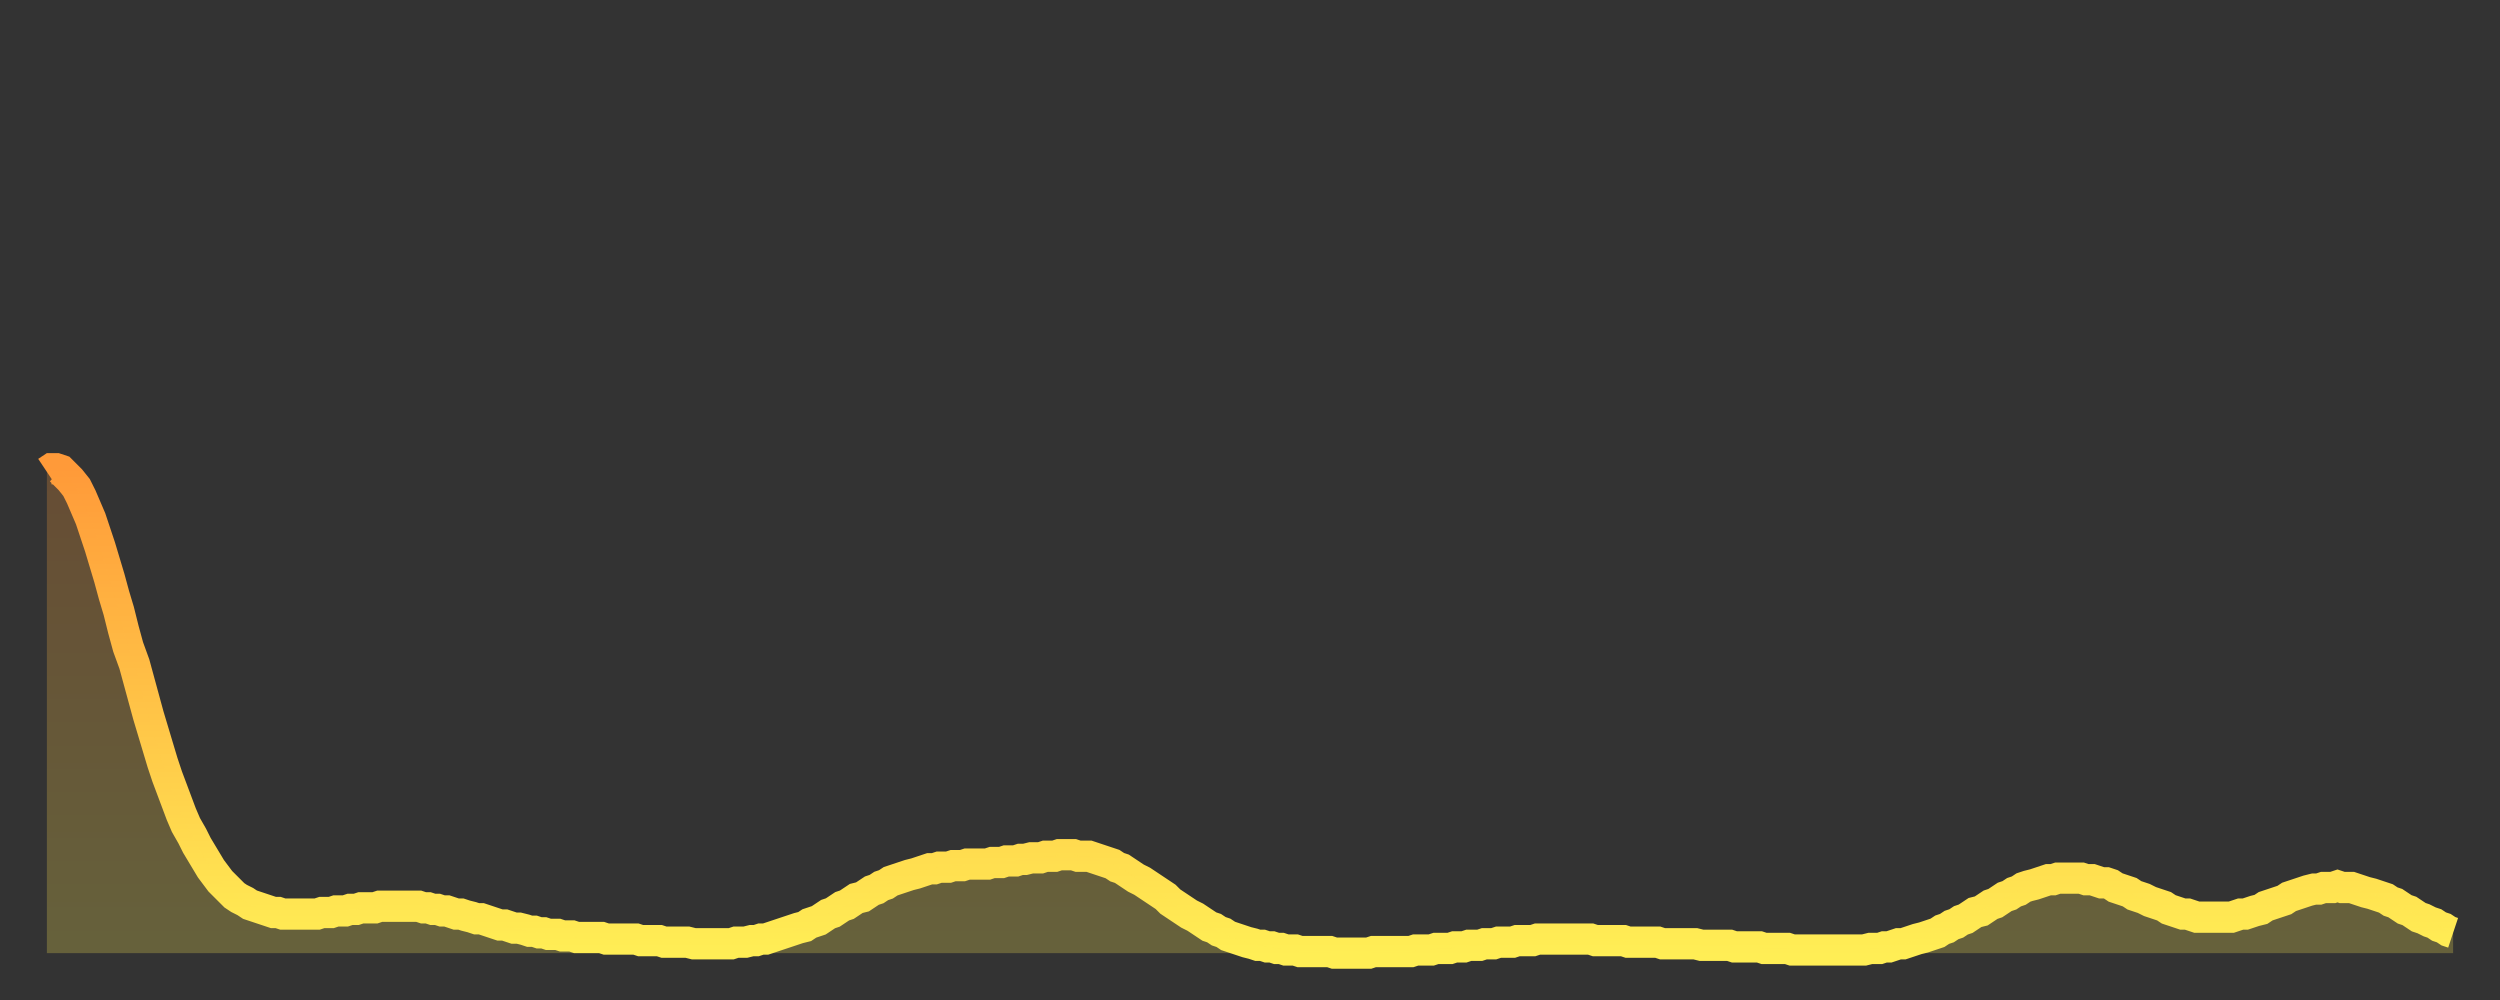
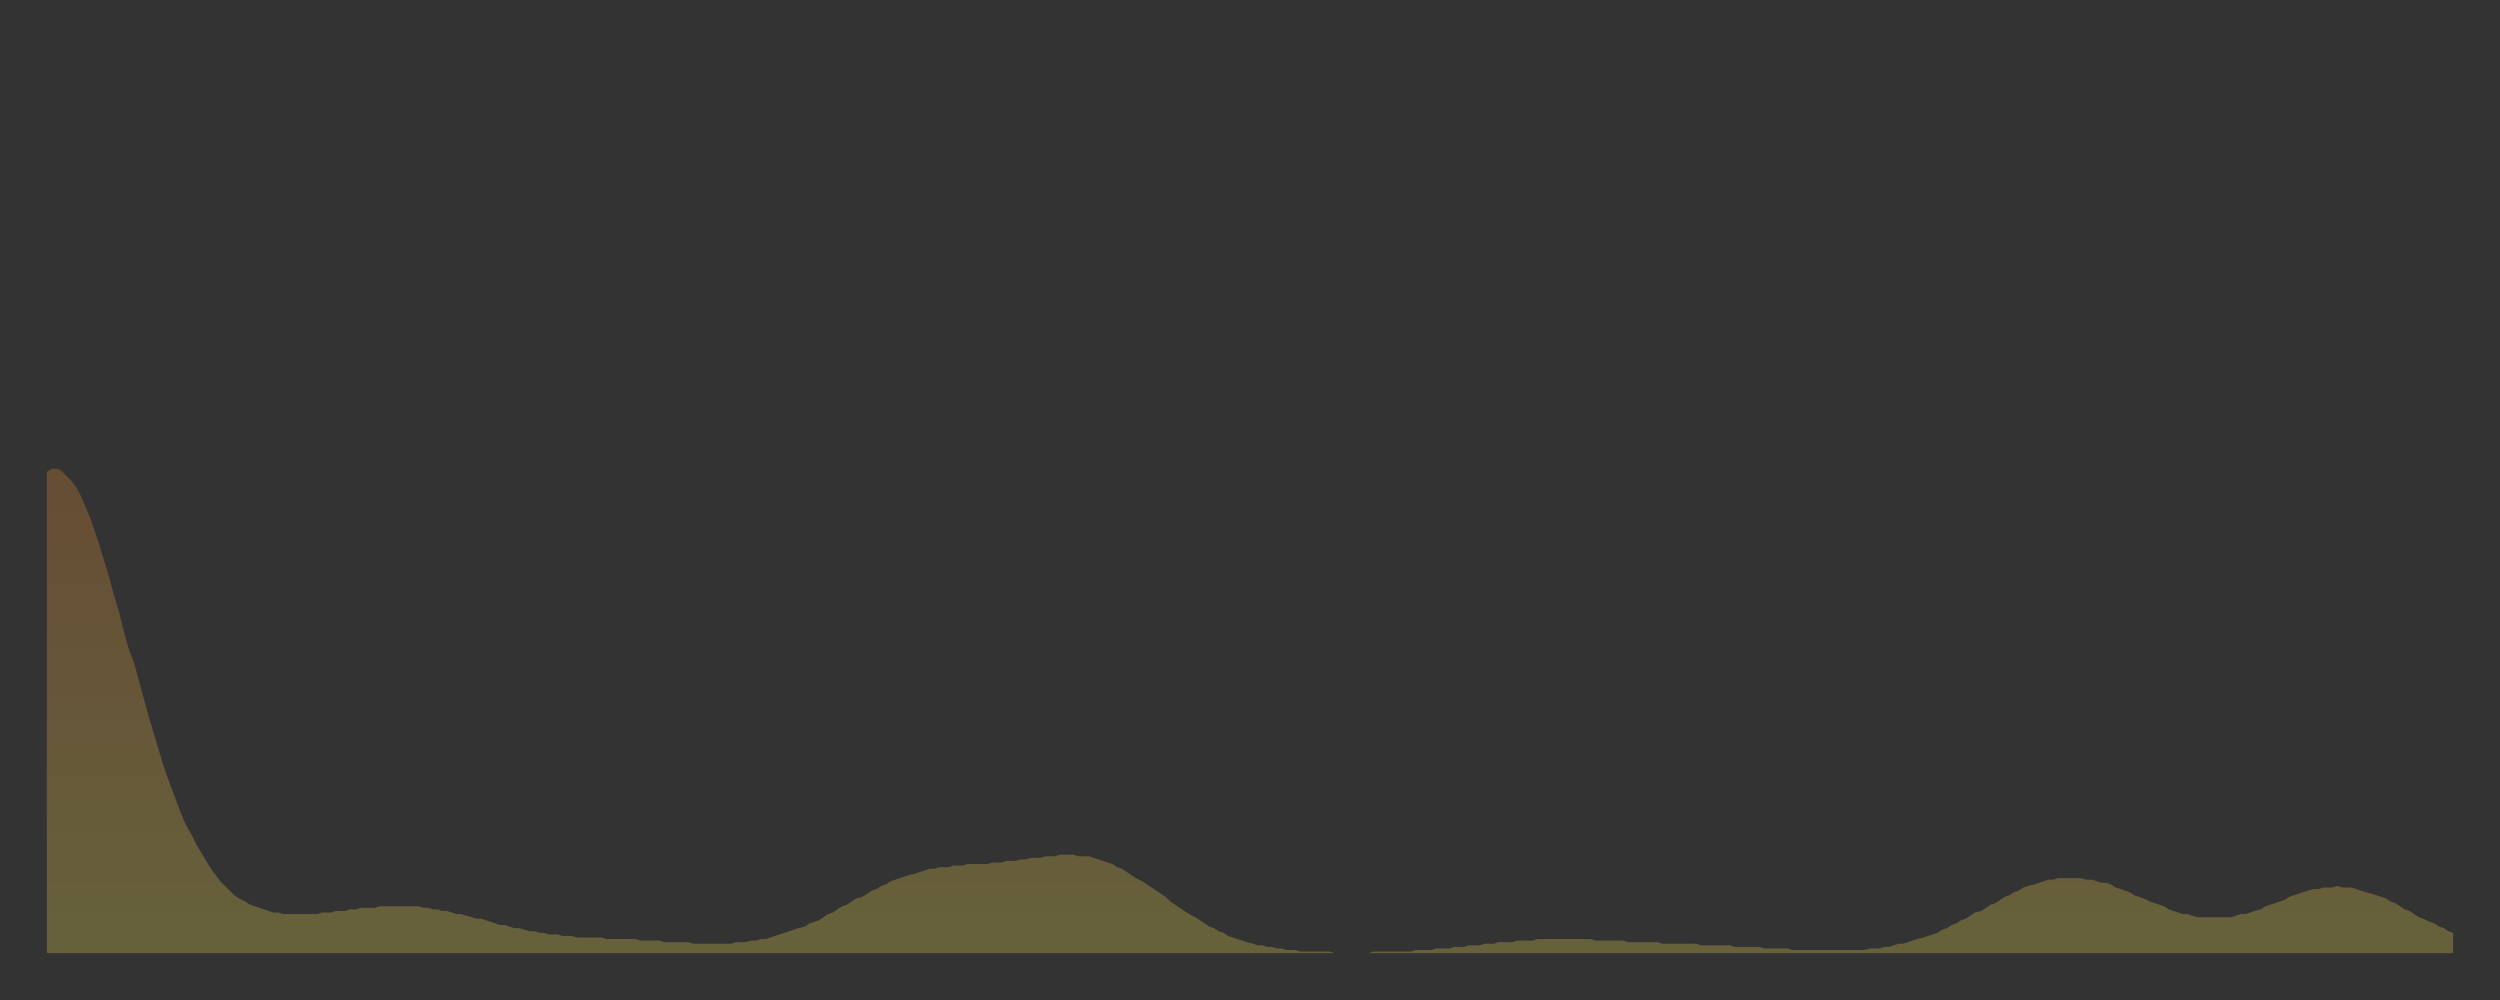
<svg xmlns="http://www.w3.org/2000/svg" baseProfile="full" height="64" version="1.1" width="160">
  <rect width="100%" height="100%" fill="#333333" stroke="none" />
  <defs>
    <linearGradient id="id1283544" x1="0" x2="0" y1="0" y2="1">
      <stop offset="0%" stop-color="#ff9a39" />
      <stop offset="50%" stop-color="#ffc447" />
      <stop offset="100%" stop-color="#ffee55" />
    </linearGradient>
  </defs>
  <g transform="translate(3,3)">
    <g>
-       <path d="M 0.0 27.2 0.3 27.0 0.6 27.0 0.9 27.1 1.2 27.4 1.5 27.7 1.9 28.2 2.2 28.8 2.5 29.5 2.8 30.2 3.1 31.1 3.4 32.0 3.7 33.0 4.0 34.0 4.3 35.1 4.6 36.1 4.9 37.3 5.2 38.4 5.6 39.5 5.9 40.6 6.2 41.7 6.5 42.8 6.8 43.8 7.1 44.8 7.4 45.8 7.7 46.7 8.0 47.5 8.3 48.3 8.6 49.1 8.9 49.8 9.3 50.5 9.6 51.1 9.9 51.6 10.2 52.1 10.5 52.6 10.8 53.0 11.1 53.4 11.4 53.7 11.7 54.0 12.0 54.3 12.3 54.5 12.7 54.7 13.0 54.9 13.3 55.0 13.6 55.1 13.9 55.2 14.2 55.3 14.5 55.4 14.8 55.4 15.1 55.5 15.4 55.5 15.7 55.5 16.0 55.5 16.4 55.5 16.7 55.5 17.0 55.5 17.3 55.5 17.6 55.4 17.9 55.4 18.2 55.4 18.5 55.3 18.8 55.3 19.1 55.3 19.4 55.2 19.8 55.2 20.1 55.1 20.4 55.1 20.7 55.1 21.0 55.1 21.3 55.0 21.6 55.0 21.9 55.0 22.2 55.0 22.5 55.0 22.8 55.0 23.1 55.0 23.5 55.0 23.8 55.0 24.1 55.1 24.4 55.1 24.7 55.2 25.0 55.2 25.3 55.3 25.6 55.3 25.9 55.4 26.2 55.5 26.5 55.5 26.8 55.6 27.2 55.7 27.5 55.8 27.8 55.8 28.1 55.9 28.4 56.0 28.7 56.1 29.0 56.2 29.3 56.2 29.6 56.3 29.9 56.4 30.2 56.4 30.6 56.5 30.9 56.6 31.2 56.6 31.5 56.7 31.8 56.7 32.1 56.8 32.4 56.8 32.7 56.8 33.0 56.9 33.3 56.9 33.6 56.9 33.9 57.0 34.3 57.0 34.6 57.0 34.9 57.0 35.2 57.0 35.5 57.0 35.8 57.1 36.1 57.1 36.4 57.1 36.7 57.1 37.0 57.1 37.3 57.1 37.7 57.1 38.0 57.2 38.3 57.2 38.6 57.2 38.9 57.2 39.2 57.2 39.5 57.3 39.8 57.3 40.1 57.3 40.4 57.3 40.7 57.3 41.0 57.3 41.4 57.4 41.7 57.4 42.0 57.4 42.3 57.4 42.6 57.4 42.9 57.4 43.2 57.4 43.5 57.4 43.8 57.4 44.1 57.3 44.4 57.3 44.7 57.3 45.1 57.2 45.4 57.2 45.7 57.1 46.0 57.1 46.3 57.0 46.6 56.9 46.9 56.8 47.2 56.7 47.5 56.6 47.8 56.5 48.1 56.4 48.5 56.3 48.8 56.1 49.1 56.0 49.4 55.9 49.7 55.7 50.0 55.5 50.3 55.4 50.6 55.2 50.9 55.0 51.2 54.9 51.5 54.7 51.8 54.5 52.2 54.4 52.5 54.2 52.8 54.0 53.1 53.9 53.4 53.7 53.7 53.6 54.0 53.4 54.3 53.3 54.6 53.2 54.9 53.1 55.2 53.0 55.6 52.9 55.9 52.8 56.2 52.7 56.5 52.6 56.8 52.6 57.1 52.5 57.4 52.5 57.7 52.5 58.0 52.4 58.3 52.4 58.6 52.4 58.9 52.3 59.3 52.3 59.6 52.3 59.9 52.3 60.2 52.3 60.5 52.2 60.8 52.2 61.1 52.2 61.4 52.1 61.7 52.1 62.0 52.1 62.3 52.0 62.6 52.0 63.0 51.9 63.3 51.9 63.6 51.9 63.9 51.8 64.2 51.8 64.5 51.8 64.8 51.7 65.1 51.7 65.4 51.7 65.7 51.7 66.0 51.8 66.4 51.8 66.7 51.8 67.0 51.9 67.3 52.0 67.6 52.1 67.9 52.2 68.2 52.3 68.5 52.5 68.8 52.6 69.1 52.8 69.4 53.0 69.7 53.2 70.1 53.4 70.4 53.6 70.7 53.8 71.0 54.0 71.3 54.2 71.6 54.4 71.9 54.7 72.2 54.9 72.5 55.1 72.8 55.3 73.1 55.5 73.5 55.7 73.8 55.9 74.1 56.1 74.4 56.3 74.7 56.4 75.0 56.6 75.3 56.7 75.6 56.9 75.9 57.0 76.2 57.1 76.5 57.2 76.8 57.3 77.2 57.4 77.5 57.5 77.8 57.5 78.1 57.6 78.4 57.6 78.7 57.7 79.0 57.7 79.3 57.8 79.6 57.8 79.9 57.8 80.2 57.9 80.5 57.9 80.9 57.9 81.2 57.9 81.5 57.9 81.8 57.9 82.1 57.9 82.4 58.0 82.7 58.0 83.0 58.0 83.3 58.0 83.6 58.0 83.9 58.0 84.3 58.0 84.6 58.0 84.9 57.9 85.2 57.9 85.5 57.9 85.8 57.9 86.1 57.9 86.4 57.9 86.7 57.9 87.0 57.9 87.3 57.9 87.6 57.8 88.0 57.8 88.3 57.8 88.6 57.8 88.9 57.7 89.2 57.7 89.5 57.7 89.8 57.7 90.1 57.6 90.4 57.6 90.7 57.6 91.0 57.5 91.4 57.5 91.7 57.5 92.0 57.4 92.3 57.4 92.6 57.4 92.9 57.3 93.2 57.3 93.5 57.3 93.8 57.3 94.1 57.2 94.4 57.2 94.7 57.2 95.1 57.2 95.4 57.1 95.7 57.1 96.0 57.1 96.3 57.1 96.6 57.1 96.9 57.1 97.2 57.1 97.5 57.1 97.8 57.1 98.1 57.1 98.4 57.1 98.8 57.1 99.1 57.2 99.4 57.2 99.7 57.2 100.0 57.2 100.3 57.2 100.6 57.2 100.9 57.2 101.2 57.3 101.5 57.3 101.8 57.3 102.2 57.3 102.5 57.3 102.8 57.3 103.1 57.3 103.4 57.4 103.7 57.4 104.0 57.4 104.3 57.4 104.6 57.4 104.9 57.4 105.2 57.4 105.5 57.4 105.9 57.5 106.2 57.5 106.5 57.5 106.8 57.5 107.1 57.5 107.4 57.5 107.7 57.5 108.0 57.6 108.3 57.6 108.6 57.6 108.9 57.6 109.3 57.6 109.6 57.6 109.9 57.7 110.2 57.7 110.5 57.7 110.8 57.7 111.1 57.7 111.4 57.7 111.7 57.8 112.0 57.8 112.3 57.8 112.6 57.8 113.0 57.8 113.3 57.8 113.6 57.8 113.9 57.8 114.2 57.8 114.5 57.8 114.8 57.8 115.1 57.8 115.4 57.8 115.7 57.8 116.0 57.8 116.3 57.8 116.7 57.7 117.0 57.7 117.3 57.7 117.6 57.6 117.9 57.6 118.2 57.5 118.5 57.4 118.8 57.4 119.1 57.3 119.4 57.2 119.7 57.1 120.1 57.0 120.4 56.9 120.7 56.8 121.0 56.7 121.3 56.5 121.6 56.4 121.9 56.2 122.2 56.1 122.5 55.9 122.8 55.8 123.1 55.6 123.4 55.4 123.8 55.3 124.1 55.1 124.4 54.9 124.7 54.8 125.0 54.6 125.3 54.4 125.6 54.3 125.9 54.1 126.2 54.0 126.5 53.8 126.8 53.7 127.2 53.6 127.5 53.5 127.8 53.4 128.1 53.3 128.4 53.3 128.7 53.2 129.0 53.2 129.3 53.2 129.6 53.2 129.9 53.2 130.2 53.2 130.5 53.3 130.9 53.3 131.2 53.4 131.5 53.5 131.8 53.5 132.1 53.6 132.4 53.8 132.7 53.9 133.0 54.0 133.3 54.1 133.6 54.3 133.9 54.4 134.2 54.5 134.6 54.7 134.9 54.8 135.2 54.9 135.5 55.0 135.8 55.2 136.1 55.3 136.4 55.4 136.7 55.5 137.0 55.5 137.3 55.6 137.6 55.7 138.0 55.7 138.3 55.7 138.6 55.7 138.9 55.7 139.2 55.7 139.5 55.7 139.8 55.7 140.1 55.6 140.4 55.5 140.7 55.5 141.0 55.4 141.3 55.3 141.7 55.2 142.0 55.0 142.3 54.9 142.6 54.8 142.9 54.7 143.2 54.6 143.5 54.4 143.8 54.3 144.1 54.2 144.4 54.1 144.7 54.0 145.1 53.9 145.4 53.9 145.7 53.8 146.0 53.8 146.3 53.8 146.6 53.7 146.9 53.8 147.2 53.8 147.5 53.8 147.8 53.9 148.1 54.0 148.4 54.1 148.8 54.2 149.1 54.3 149.4 54.4 149.7 54.5 150.0 54.7 150.3 54.8 150.6 55.0 150.9 55.2 151.2 55.3 151.5 55.5 151.8 55.7 152.1 55.8 152.5 56.0 152.8 56.1 153.1 56.3 153.4 56.4 153.7 56.6 154.0 56.7" fill="none" id="graph-curve" opacity="1" stroke="url(#id1283544)" stroke-width="2" />
      <path d="M 0 58 L 0.0 27.2 0.3 27.0 0.6 27.0 0.9 27.1 1.2 27.4 1.5 27.7 1.9 28.2 2.2 28.8 2.5 29.5 2.8 30.2 3.1 31.1 3.4 32.0 3.7 33.0 4.0 34.0 4.3 35.1 4.6 36.1 4.9 37.3 5.2 38.4 5.6 39.5 5.9 40.6 6.2 41.7 6.5 42.8 6.8 43.8 7.1 44.8 7.4 45.8 7.7 46.7 8.0 47.5 8.3 48.3 8.6 49.1 8.9 49.8 9.3 50.5 9.6 51.1 9.9 51.6 10.2 52.1 10.5 52.6 10.8 53.0 11.1 53.4 11.4 53.7 11.7 54.0 12.0 54.3 12.3 54.5 12.7 54.7 13.0 54.9 13.3 55.0 13.6 55.1 13.9 55.2 14.2 55.3 14.5 55.4 14.8 55.4 15.1 55.5 15.4 55.5 15.7 55.5 16.0 55.5 16.4 55.5 16.7 55.5 17.0 55.5 17.3 55.5 17.6 55.4 17.9 55.4 18.2 55.4 18.5 55.3 18.8 55.3 19.1 55.3 19.4 55.2 19.8 55.2 20.1 55.1 20.4 55.1 20.7 55.1 21.0 55.1 21.3 55.0 21.6 55.0 21.9 55.0 22.2 55.0 22.5 55.0 22.8 55.0 23.1 55.0 23.5 55.0 23.8 55.0 24.1 55.1 24.4 55.1 24.7 55.2 25.0 55.2 25.3 55.3 25.6 55.3 25.9 55.4 26.2 55.5 26.5 55.5 26.8 55.6 27.2 55.7 27.5 55.8 27.8 55.8 28.1 55.9 28.4 56.0 28.7 56.1 29.0 56.2 29.3 56.2 29.6 56.3 29.9 56.4 30.2 56.4 30.6 56.5 30.9 56.6 31.2 56.6 31.5 56.7 31.8 56.7 32.1 56.8 32.4 56.8 32.7 56.8 33.0 56.9 33.3 56.9 33.6 56.9 33.9 57.0 34.3 57.0 34.6 57.0 34.9 57.0 35.2 57.0 35.5 57.0 35.8 57.1 36.1 57.1 36.4 57.1 36.7 57.1 37.0 57.1 37.3 57.1 37.7 57.1 38.0 57.2 38.3 57.2 38.6 57.2 38.9 57.2 39.2 57.2 39.5 57.3 39.8 57.3 40.1 57.3 40.4 57.3 40.7 57.3 41.0 57.3 41.4 57.4 41.7 57.4 42.0 57.4 42.3 57.4 42.6 57.4 42.9 57.4 43.2 57.4 43.5 57.4 43.8 57.4 44.1 57.3 44.4 57.3 44.7 57.3 45.1 57.2 45.4 57.2 45.7 57.1 46.0 57.1 46.3 57.0 46.6 56.9 46.9 56.8 47.2 56.7 47.5 56.6 47.8 56.5 48.1 56.4 48.5 56.3 48.8 56.1 49.1 56.0 49.4 55.9 49.7 55.7 50.0 55.5 50.3 55.4 50.6 55.2 50.9 55.0 51.2 54.9 51.5 54.7 51.8 54.5 52.2 54.4 52.5 54.2 52.8 54.0 53.1 53.9 53.4 53.7 53.7 53.6 54.0 53.4 54.3 53.3 54.6 53.2 54.9 53.1 55.2 53.0 55.6 52.9 55.9 52.8 56.2 52.7 56.5 52.6 56.8 52.6 57.1 52.5 57.4 52.5 57.7 52.5 58.0 52.4 58.3 52.4 58.6 52.4 58.9 52.3 59.3 52.3 59.6 52.3 59.9 52.3 60.2 52.3 60.5 52.2 60.8 52.2 61.1 52.2 61.4 52.1 61.7 52.1 62.0 52.1 62.3 52.0 62.6 52.0 63.0 51.9 63.3 51.9 63.6 51.9 63.9 51.8 64.2 51.8 64.5 51.8 64.8 51.7 65.1 51.7 65.4 51.7 65.7 51.7 66.0 51.8 66.4 51.8 66.7 51.8 67.0 51.9 67.3 52.0 67.6 52.1 67.9 52.2 68.2 52.3 68.5 52.5 68.8 52.6 69.1 52.8 69.4 53.0 69.7 53.2 70.1 53.4 70.4 53.6 70.7 53.8 71.0 54.0 71.3 54.2 71.6 54.4 71.9 54.7 72.2 54.9 72.5 55.1 72.8 55.3 73.1 55.5 73.5 55.7 73.8 55.9 74.1 56.1 74.4 56.3 74.7 56.4 75.0 56.6 75.3 56.7 75.6 56.9 75.9 57.0 76.2 57.1 76.5 57.2 76.8 57.3 77.2 57.4 77.5 57.5 77.8 57.5 78.1 57.6 78.4 57.6 78.7 57.7 79.0 57.7 79.3 57.8 79.6 57.8 79.9 57.8 80.2 57.9 80.5 57.9 80.9 57.9 81.2 57.9 81.5 57.9 81.8 57.9 82.1 57.9 82.4 58.0 82.7 58.0 83.0 58.0 83.3 58.0 83.6 58.0 83.9 58.0 84.3 58.0 84.6 58.0 84.9 57.9 85.2 57.9 85.5 57.9 85.8 57.9 86.1 57.9 86.4 57.9 86.7 57.9 87.0 57.9 87.3 57.9 87.6 57.8 88.0 57.8 88.3 57.8 88.6 57.8 88.9 57.7 89.2 57.7 89.5 57.7 89.8 57.7 90.1 57.6 90.4 57.6 90.7 57.6 91.0 57.5 91.4 57.5 91.7 57.5 92.0 57.4 92.3 57.4 92.6 57.4 92.9 57.3 93.2 57.3 93.5 57.3 93.8 57.3 94.1 57.2 94.4 57.2 94.7 57.2 95.1 57.2 95.4 57.1 95.7 57.1 96.0 57.1 96.3 57.1 96.6 57.1 96.9 57.1 97.2 57.1 97.5 57.1 97.8 57.1 98.1 57.1 98.4 57.1 98.8 57.1 99.1 57.2 99.4 57.2 99.7 57.2 100.0 57.2 100.3 57.2 100.6 57.2 100.9 57.2 101.2 57.3 101.5 57.3 101.8 57.3 102.2 57.3 102.5 57.3 102.8 57.3 103.1 57.3 103.4 57.4 103.7 57.4 104.0 57.4 104.3 57.4 104.6 57.4 104.9 57.4 105.2 57.4 105.5 57.4 105.9 57.5 106.2 57.5 106.5 57.5 106.8 57.5 107.1 57.5 107.4 57.5 107.7 57.5 108.0 57.6 108.3 57.6 108.6 57.6 108.9 57.6 109.3 57.6 109.6 57.6 109.9 57.7 110.2 57.7 110.5 57.7 110.8 57.7 111.1 57.7 111.4 57.7 111.7 57.8 112.0 57.8 112.3 57.8 112.6 57.8 113.0 57.8 113.3 57.8 113.6 57.8 113.9 57.8 114.2 57.8 114.5 57.8 114.8 57.8 115.1 57.8 115.4 57.8 115.7 57.8 116.0 57.8 116.3 57.8 116.7 57.7 117.0 57.7 117.3 57.7 117.6 57.6 117.9 57.6 118.2 57.5 118.5 57.4 118.8 57.4 119.1 57.3 119.4 57.2 119.7 57.1 120.1 57.0 120.4 56.9 120.7 56.8 121.0 56.7 121.3 56.5 121.6 56.4 121.9 56.2 122.2 56.1 122.5 55.9 122.8 55.8 123.1 55.6 123.4 55.4 123.8 55.3 124.1 55.1 124.4 54.9 124.7 54.8 125.0 54.6 125.3 54.4 125.6 54.3 125.9 54.1 126.2 54.0 126.5 53.8 126.8 53.7 127.2 53.6 127.5 53.5 127.8 53.4 128.1 53.3 128.4 53.3 128.7 53.2 129.0 53.2 129.3 53.2 129.6 53.2 129.9 53.2 130.2 53.2 130.5 53.3 130.9 53.3 131.2 53.4 131.5 53.5 131.8 53.5 132.1 53.6 132.4 53.8 132.7 53.9 133.0 54.0 133.3 54.1 133.6 54.3 133.9 54.4 134.2 54.5 134.6 54.7 134.9 54.8 135.2 54.9 135.5 55.0 135.8 55.2 136.1 55.3 136.4 55.4 136.7 55.5 137.0 55.5 137.3 55.6 137.6 55.7 138.0 55.7 138.3 55.7 138.6 55.7 138.9 55.7 139.2 55.7 139.5 55.7 139.8 55.7 140.1 55.6 140.4 55.5 140.7 55.5 141.0 55.4 141.3 55.3 141.7 55.2 142.0 55.0 142.3 54.9 142.6 54.8 142.9 54.7 143.2 54.6 143.5 54.4 143.8 54.3 144.1 54.2 144.4 54.1 144.7 54.0 145.1 53.9 145.4 53.9 145.7 53.8 146.0 53.8 146.3 53.8 146.6 53.7 146.9 53.8 147.2 53.8 147.5 53.8 147.8 53.9 148.1 54.0 148.4 54.1 148.8 54.2 149.1 54.3 149.4 54.4 149.7 54.5 150.0 54.7 150.3 54.8 150.6 55.0 150.9 55.2 151.2 55.3 151.5 55.5 151.8 55.7 152.1 55.8 152.5 56.0 152.8 56.1 153.1 56.3 153.4 56.4 153.7 56.6 154.0 56.7 154 58" fill="url(#id1283544)" fill-opacity=".25" id="graph-shadow" />
    </g>
  </g>
</svg>